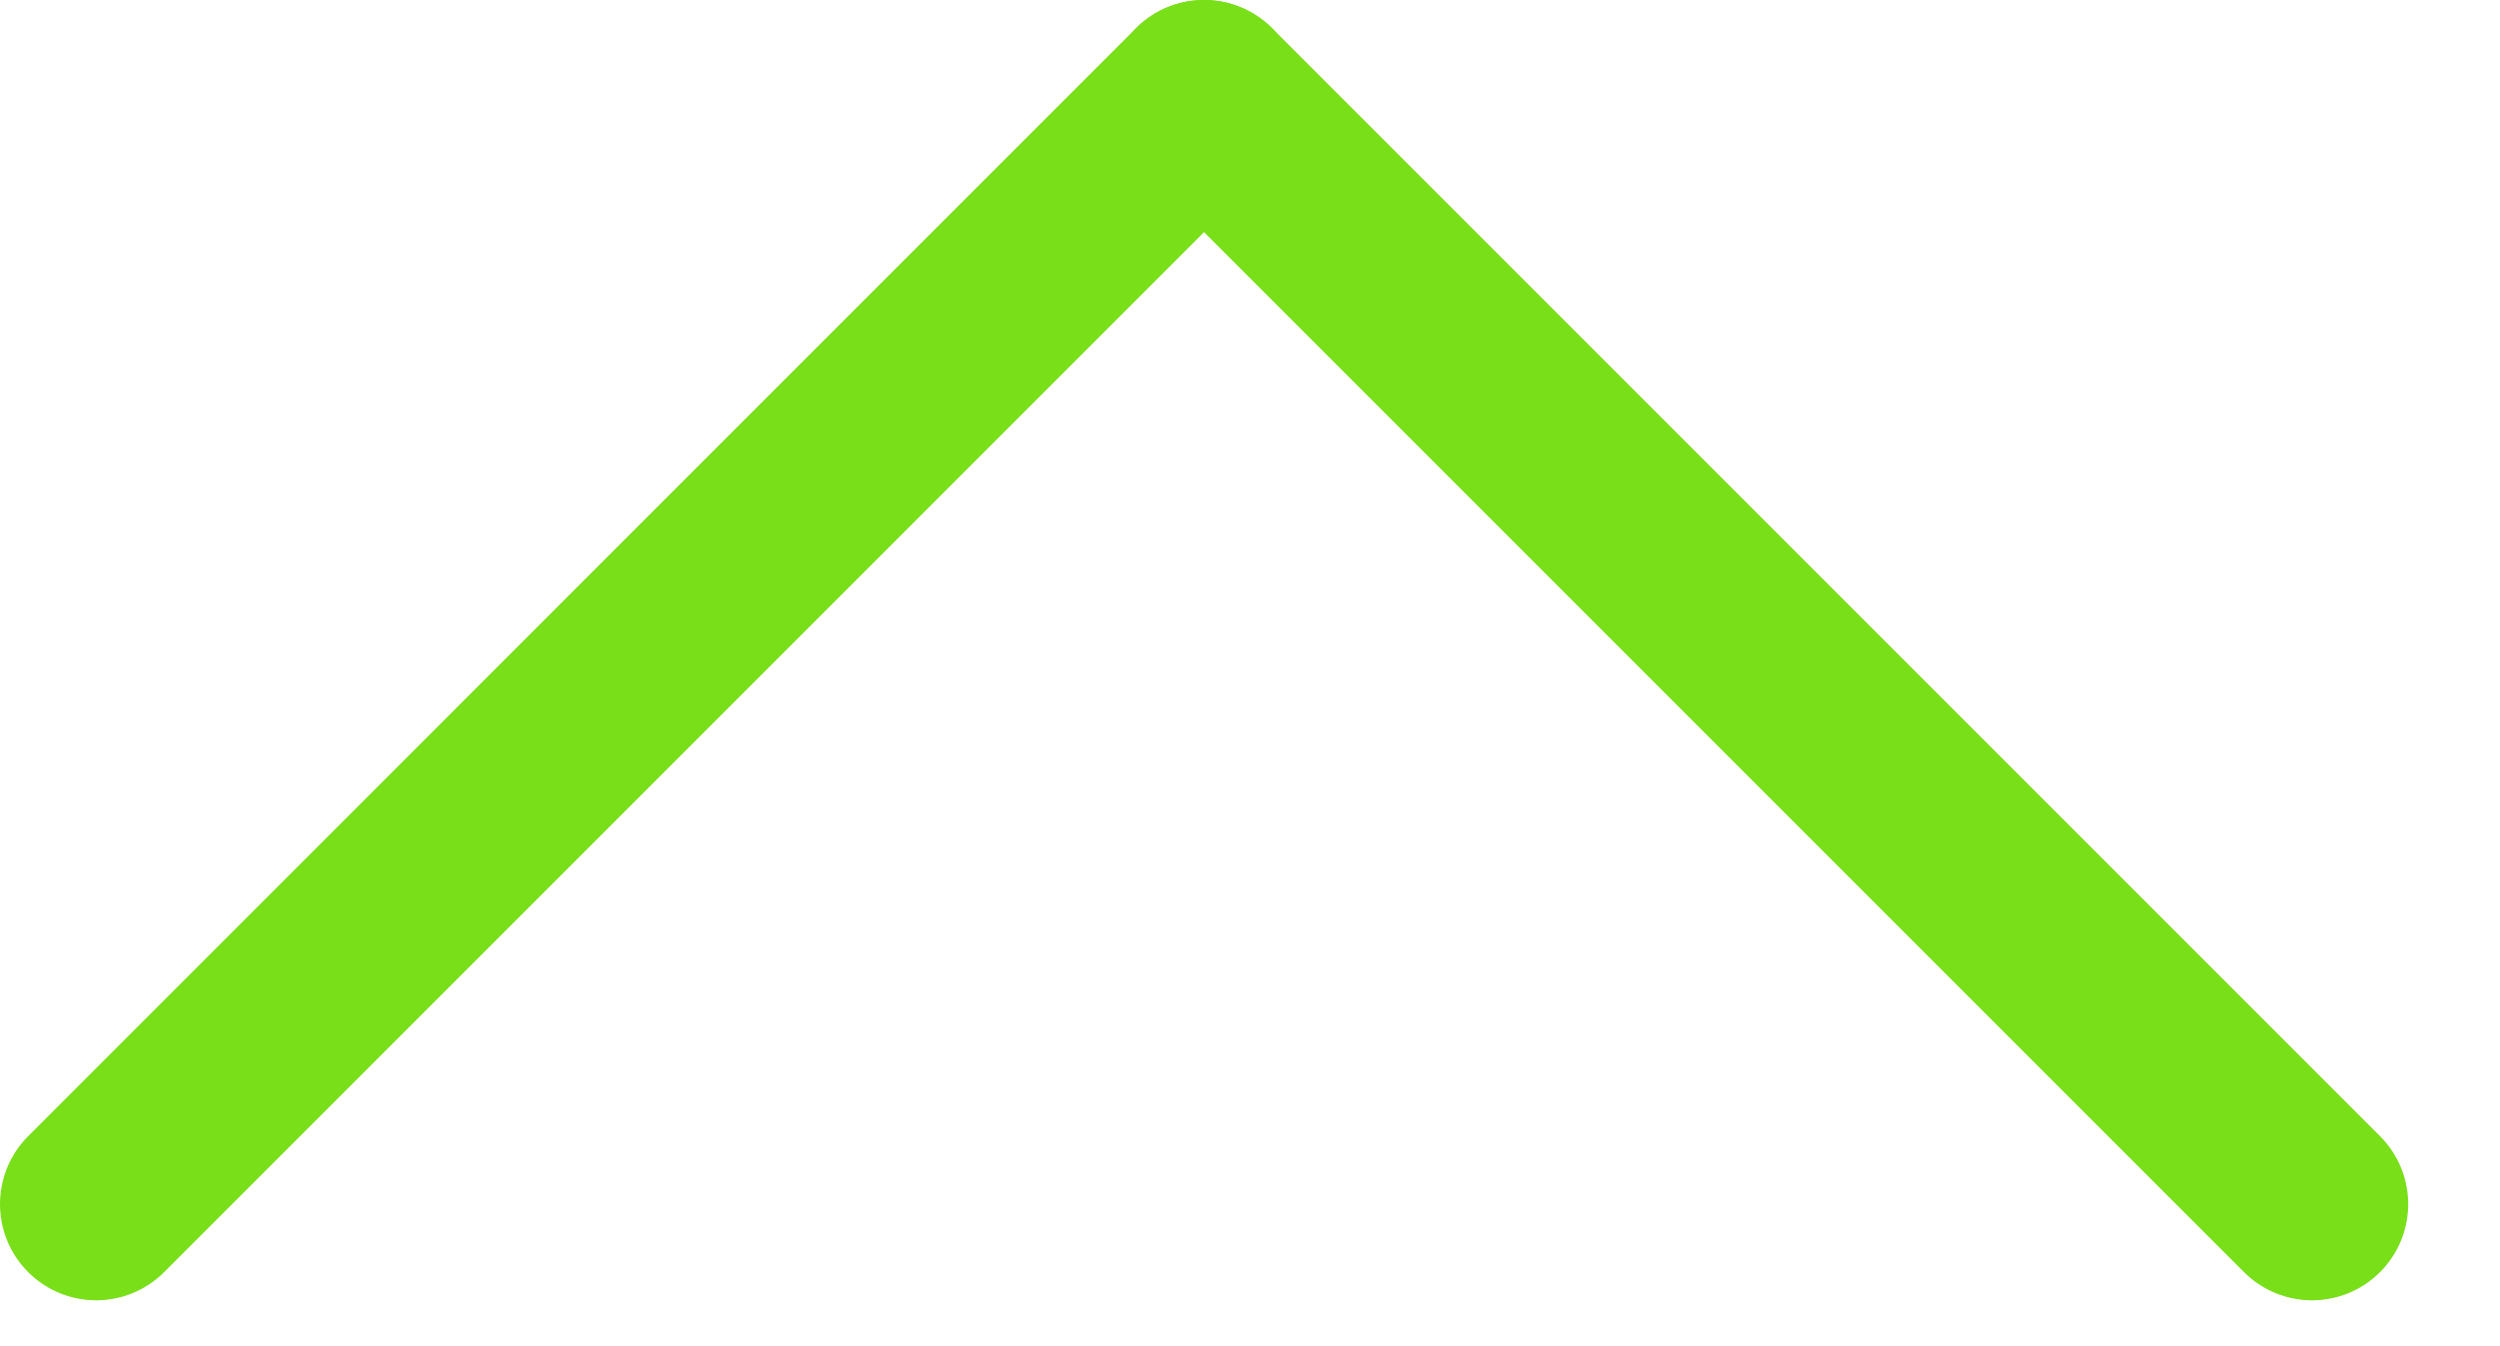
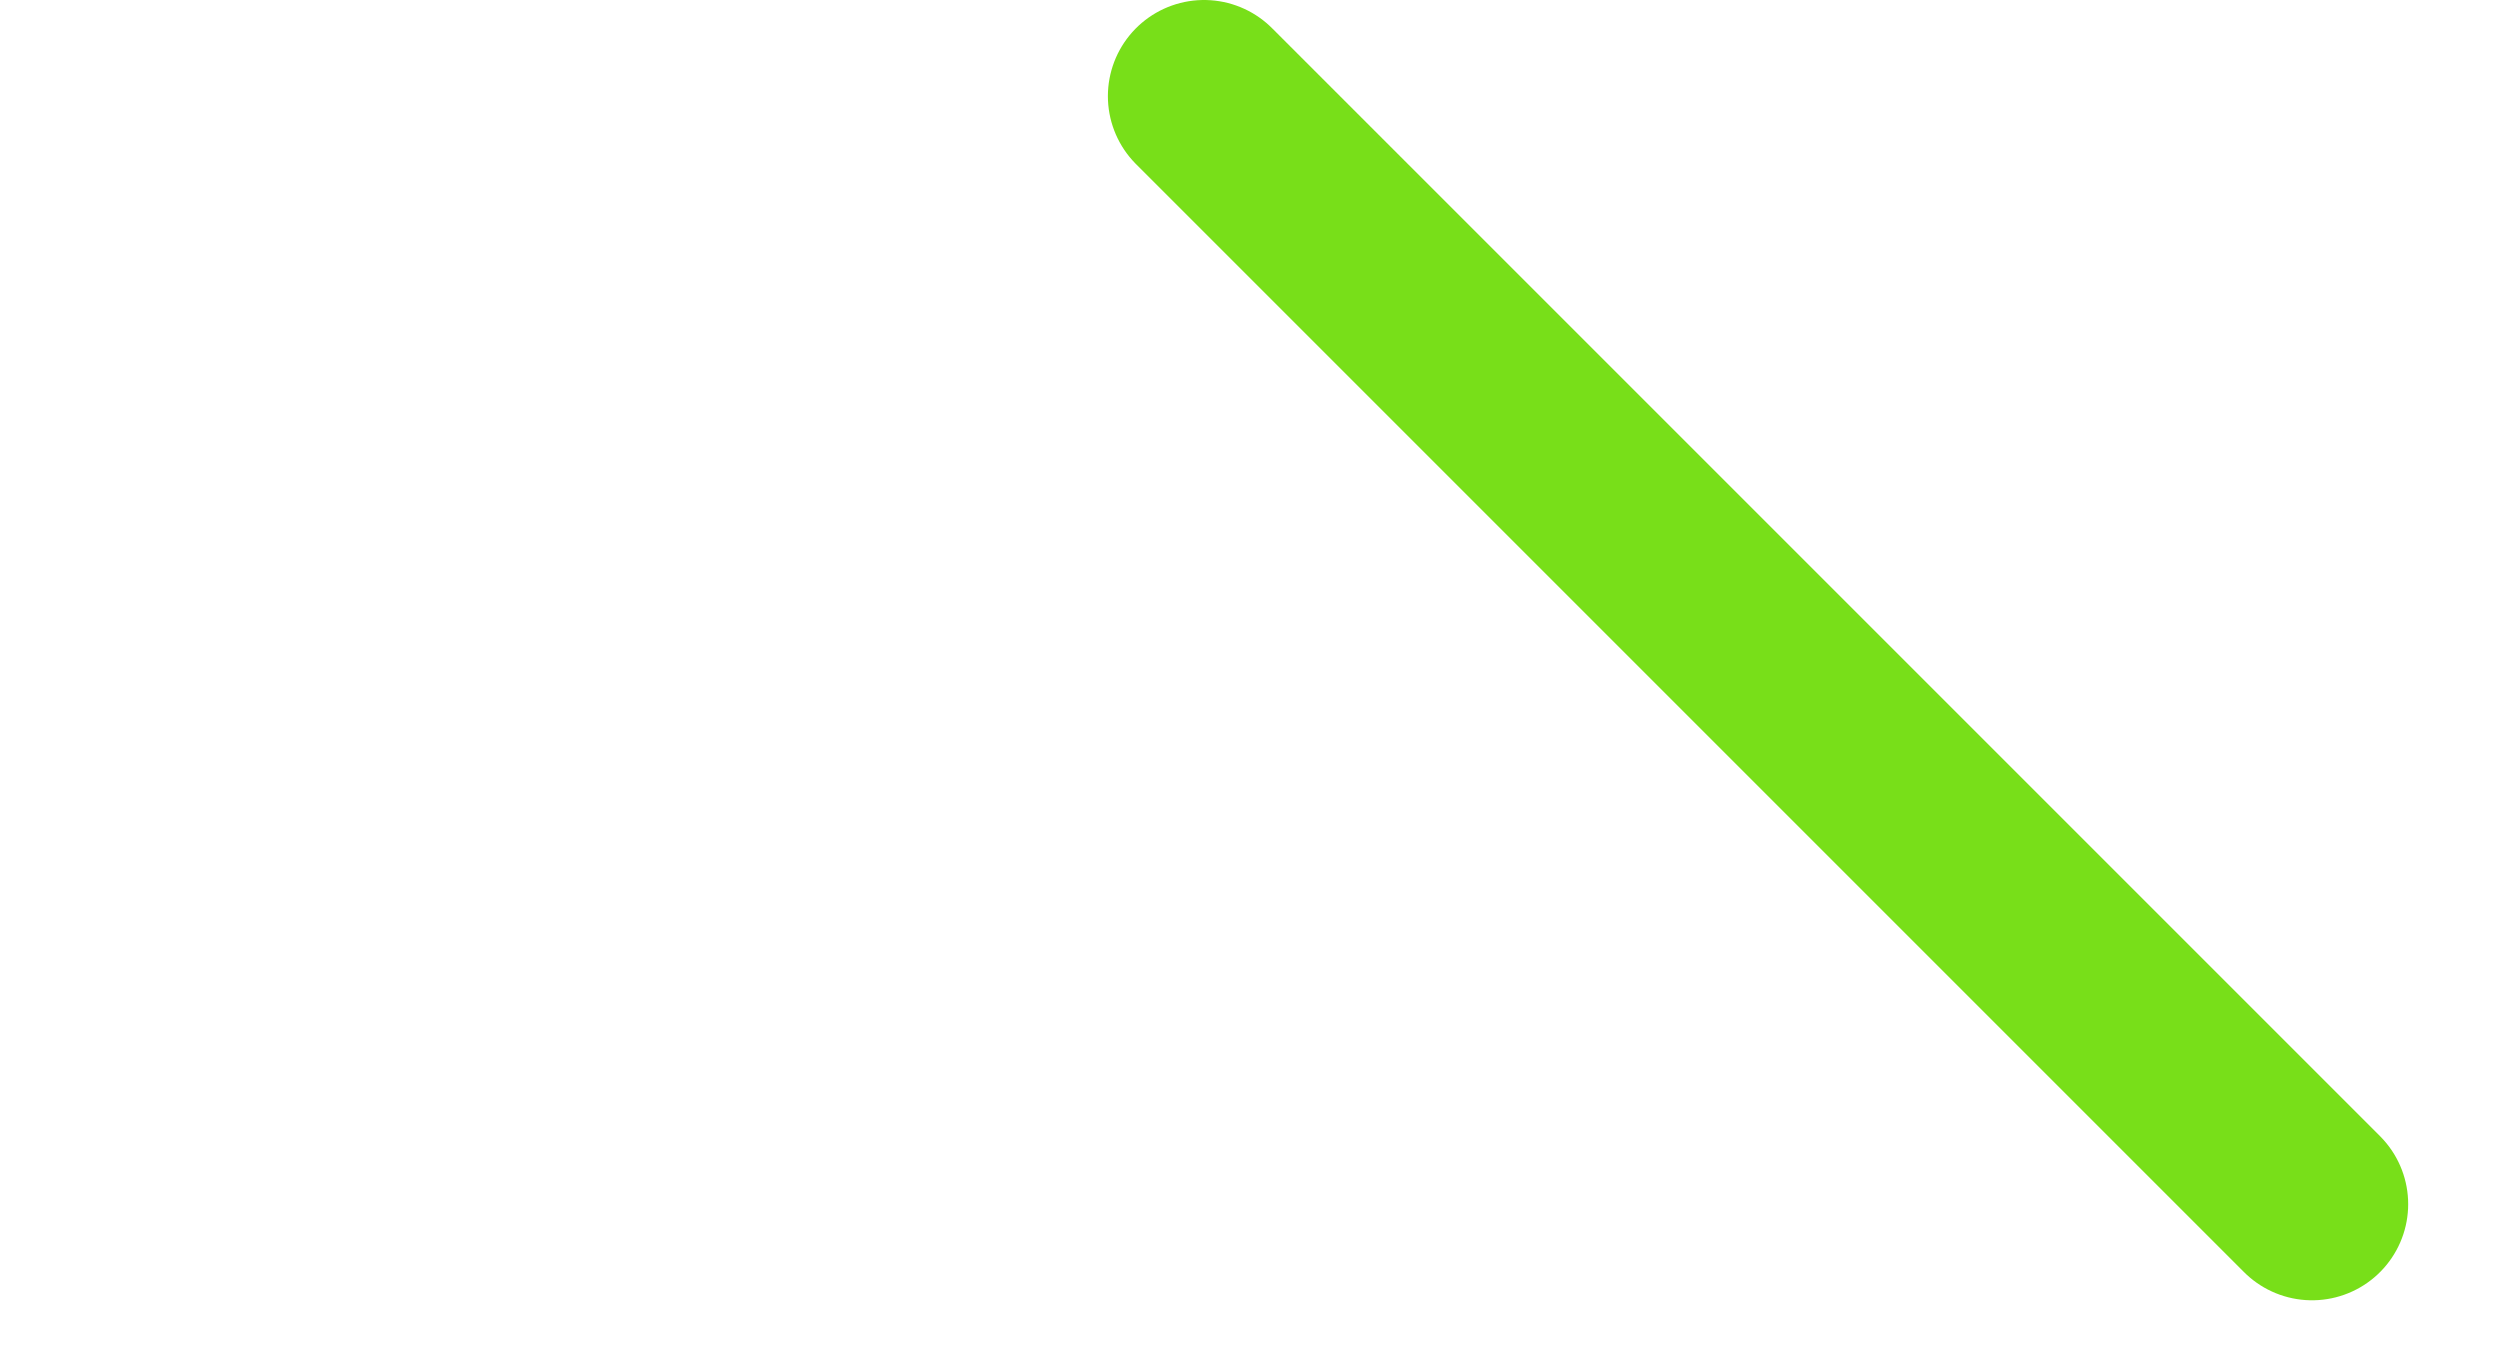
<svg xmlns="http://www.w3.org/2000/svg" width="26" height="14" viewBox="0 0 26 14" fill="none">
-   <path d="M1 12.523L12.522 1" stroke="#78DF19" stroke-width="2" stroke-linecap="round" />
  <path d="M24.045 12.523L12.522 1" stroke="#78DF19" stroke-width="2" stroke-linecap="round" />
</svg>